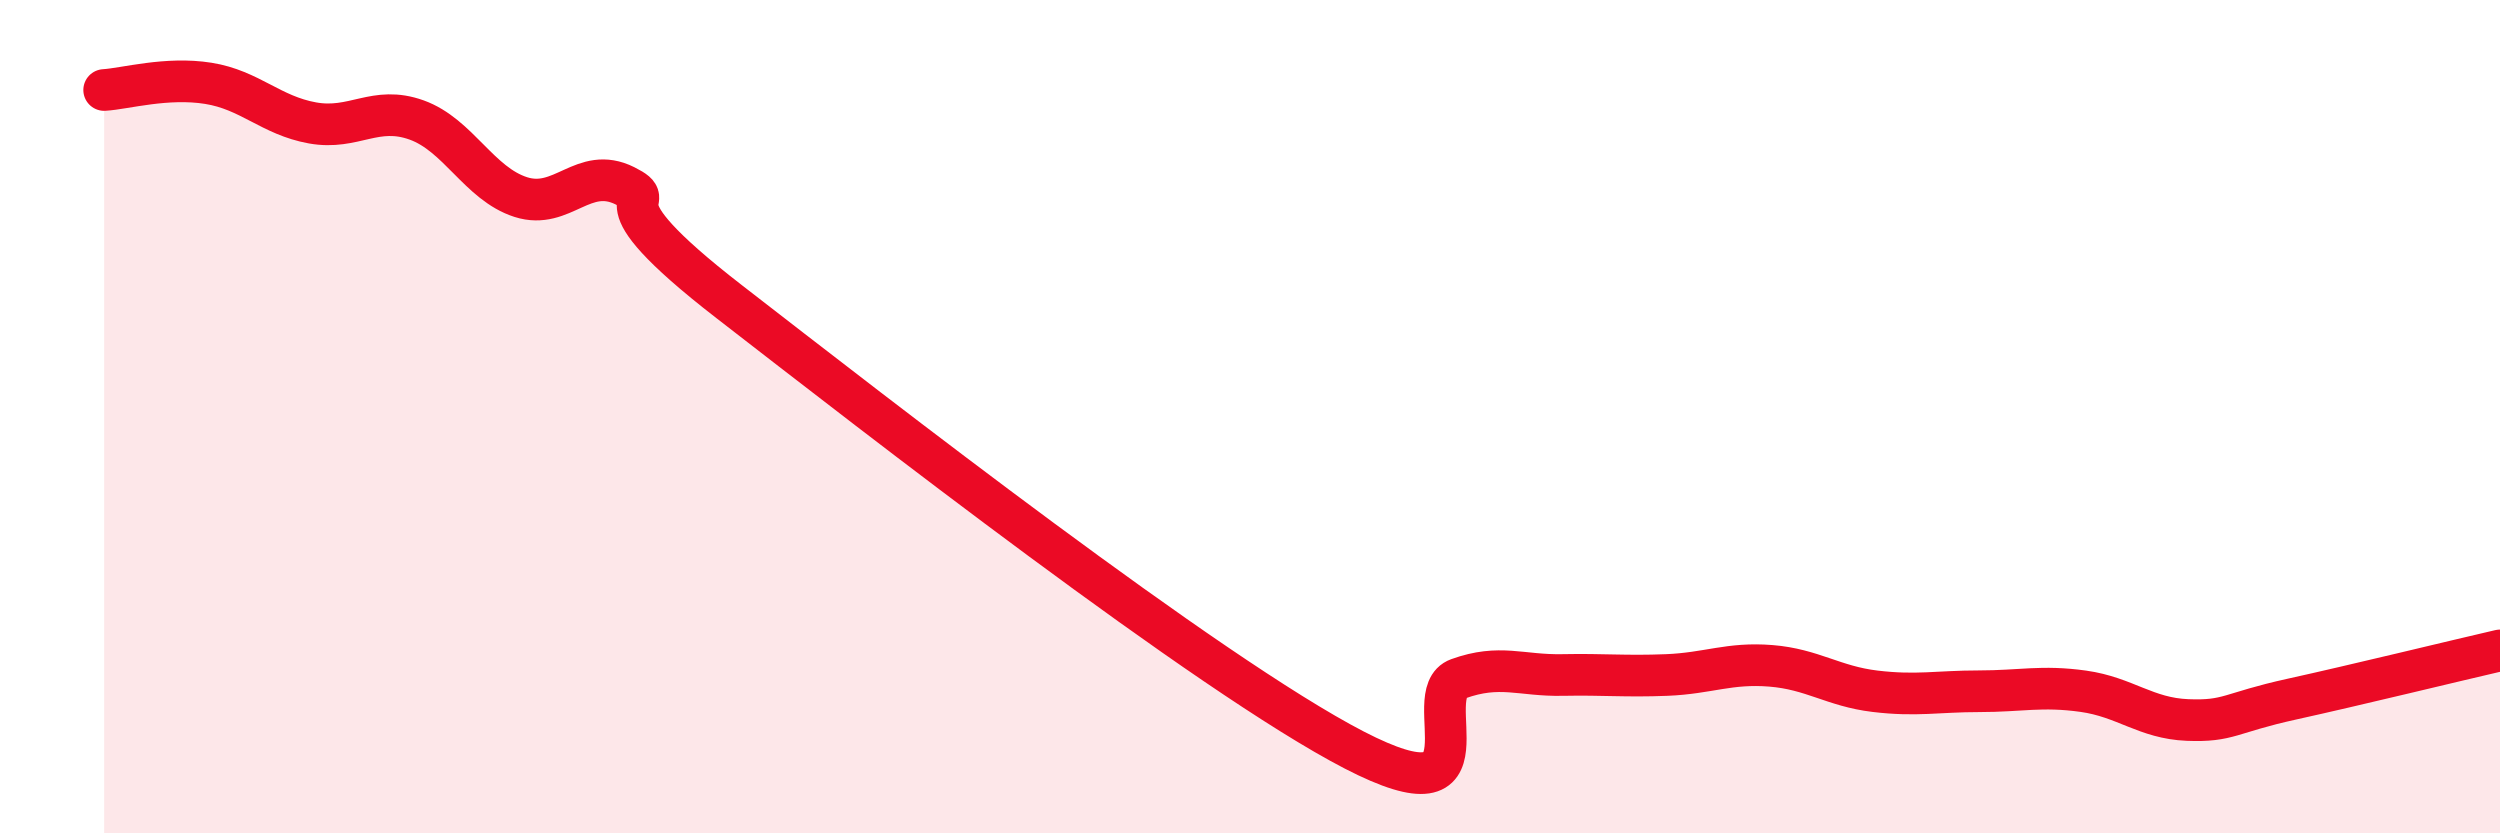
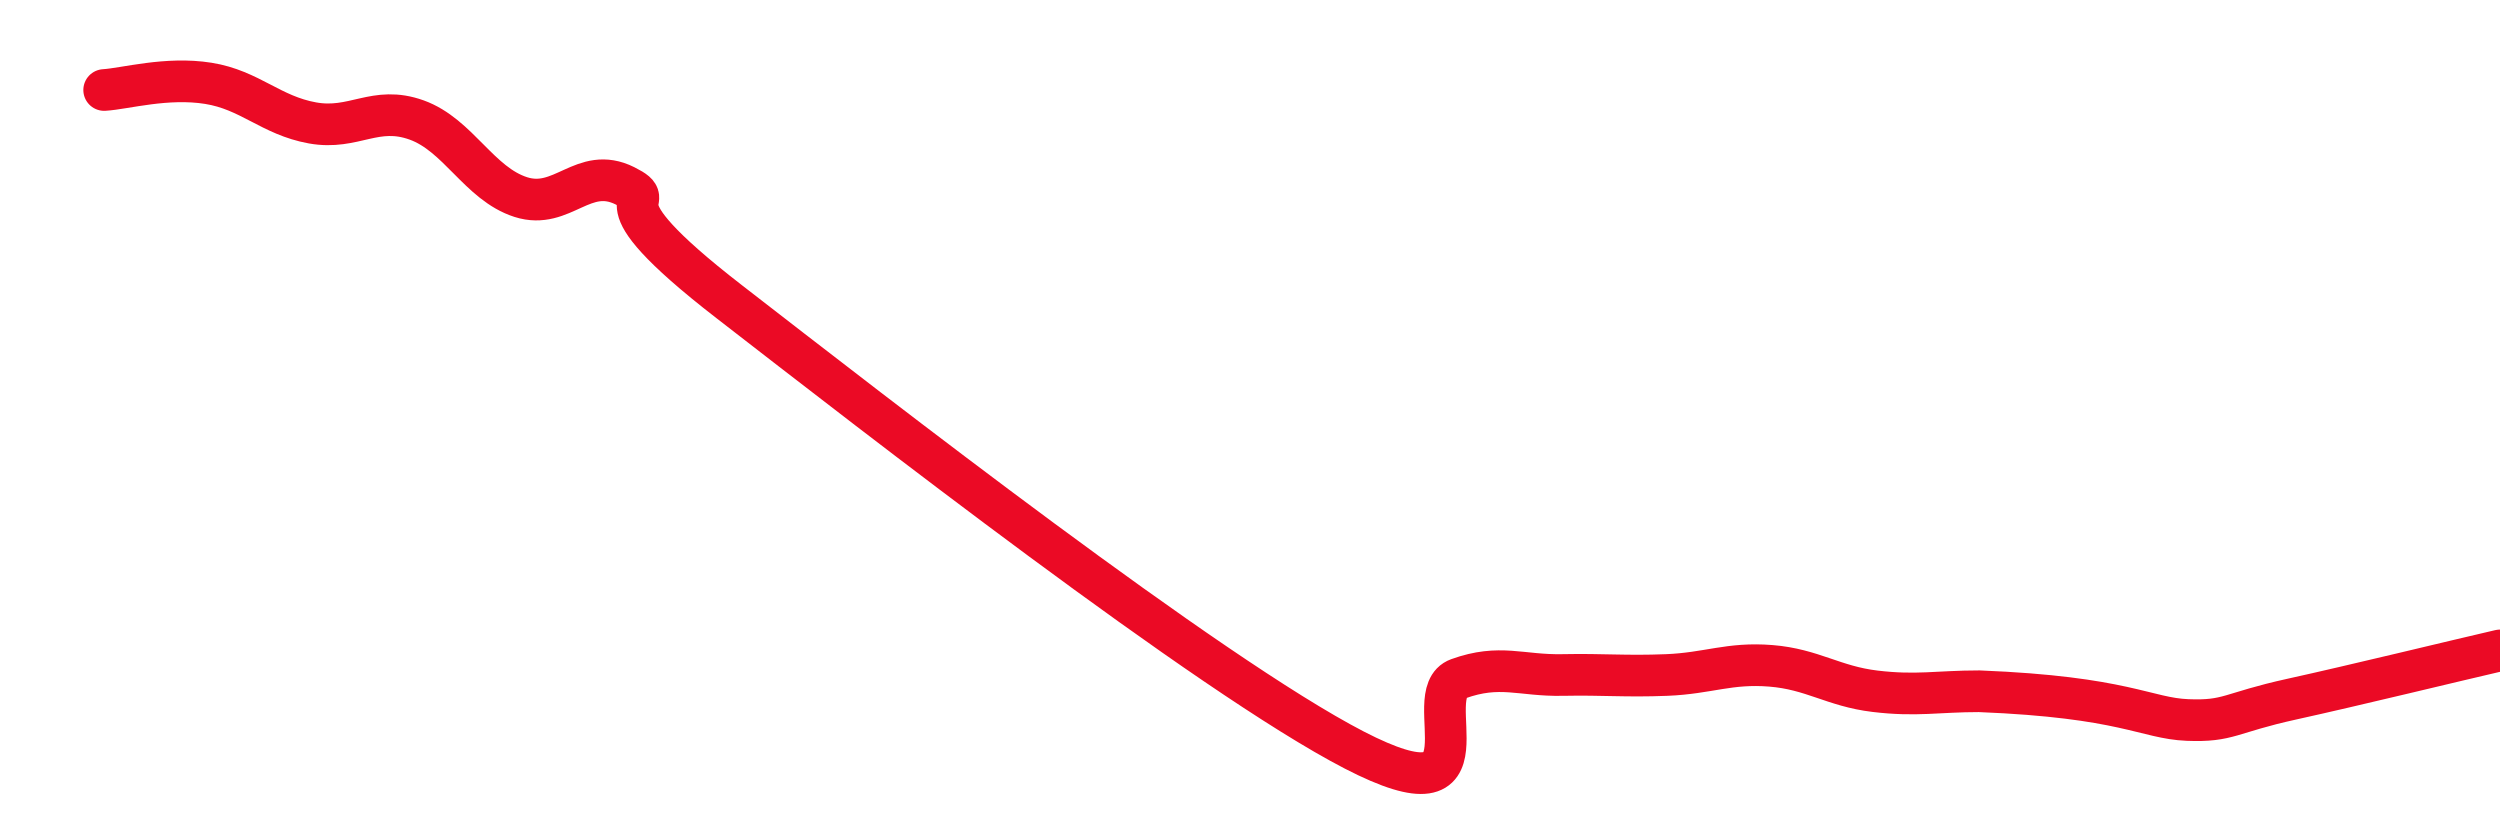
<svg xmlns="http://www.w3.org/2000/svg" width="60" height="20" viewBox="0 0 60 20">
-   <path d="M 2.5,2.16 C 3,2.13 4,1.84 5,2 C 6,2.16 6.5,2.77 7.5,2.95 C 8.5,3.13 9,2.52 10,2.88 C 11,3.24 11.5,4.41 12.5,4.73 C 13.5,5.05 14,3.96 15,4.46 C 16,4.96 14,4.53 17.5,7.24 C 21,9.95 29,16.19 32.5,18 C 36,19.81 34,16.65 35,16.29 C 36,15.93 36.5,16.22 37.5,16.2 C 38.5,16.18 39,16.24 40,16.2 C 41,16.16 41.5,15.9 42.5,15.98 C 43.5,16.06 44,16.47 45,16.59 C 46,16.71 46.5,16.59 47.5,16.59 C 48.5,16.59 49,16.45 50,16.59 C 51,16.73 51.5,17.24 52.5,17.28 C 53.5,17.32 53.5,17.11 55,16.78 C 56.5,16.45 59,15.84 60,15.61L60 20L2.5 20Z" fill="#EB0A25" opacity="0.1" stroke-linecap="round" stroke-linejoin="round" />
-   <path d="M 2.5,2.16 C 3,2.13 4,1.84 5,2 C 6,2.16 6.5,2.77 7.5,2.95 C 8.5,3.13 9,2.52 10,2.88 C 11,3.24 11.5,4.41 12.5,4.73 C 13.5,5.05 14,3.96 15,4.46 C 16,4.96 14,4.53 17.5,7.24 C 21,9.95 29,16.19 32.5,18 C 36,19.81 34,16.65 35,16.29 C 36,15.93 36.5,16.22 37.5,16.2 C 38.5,16.18 39,16.24 40,16.2 C 41,16.16 41.5,15.9 42.5,15.98 C 43.5,16.06 44,16.47 45,16.59 C 46,16.71 46.5,16.59 47.5,16.59 C 48.5,16.59 49,16.45 50,16.59 C 51,16.73 51.5,17.24 52.5,17.28 C 53.5,17.32 53.5,17.11 55,16.78 C 56.5,16.45 59,15.84 60,15.61" stroke="#EB0A25" stroke-width="1" fill="none" stroke-linecap="round" stroke-linejoin="round" />
+   <path d="M 2.5,2.16 C 3,2.13 4,1.84 5,2 C 6,2.16 6.5,2.77 7.5,2.95 C 8.5,3.13 9,2.52 10,2.88 C 11,3.24 11.5,4.41 12.5,4.73 C 13.5,5.05 14,3.96 15,4.46 C 16,4.96 14,4.53 17.5,7.24 C 21,9.95 29,16.19 32.5,18 C 36,19.81 34,16.65 35,16.29 C 36,15.93 36.5,16.22 37.5,16.2 C 38.5,16.18 39,16.24 40,16.2 C 41,16.16 41.5,15.9 42.5,15.98 C 43.5,16.06 44,16.47 45,16.59 C 46,16.71 46.5,16.59 47.5,16.59 C 51,16.73 51.5,17.24 52.5,17.28 C 53.5,17.32 53.5,17.11 55,16.78 C 56.5,16.45 59,15.84 60,15.61" stroke="#EB0A25" stroke-width="1" fill="none" stroke-linecap="round" stroke-linejoin="round" />
</svg>